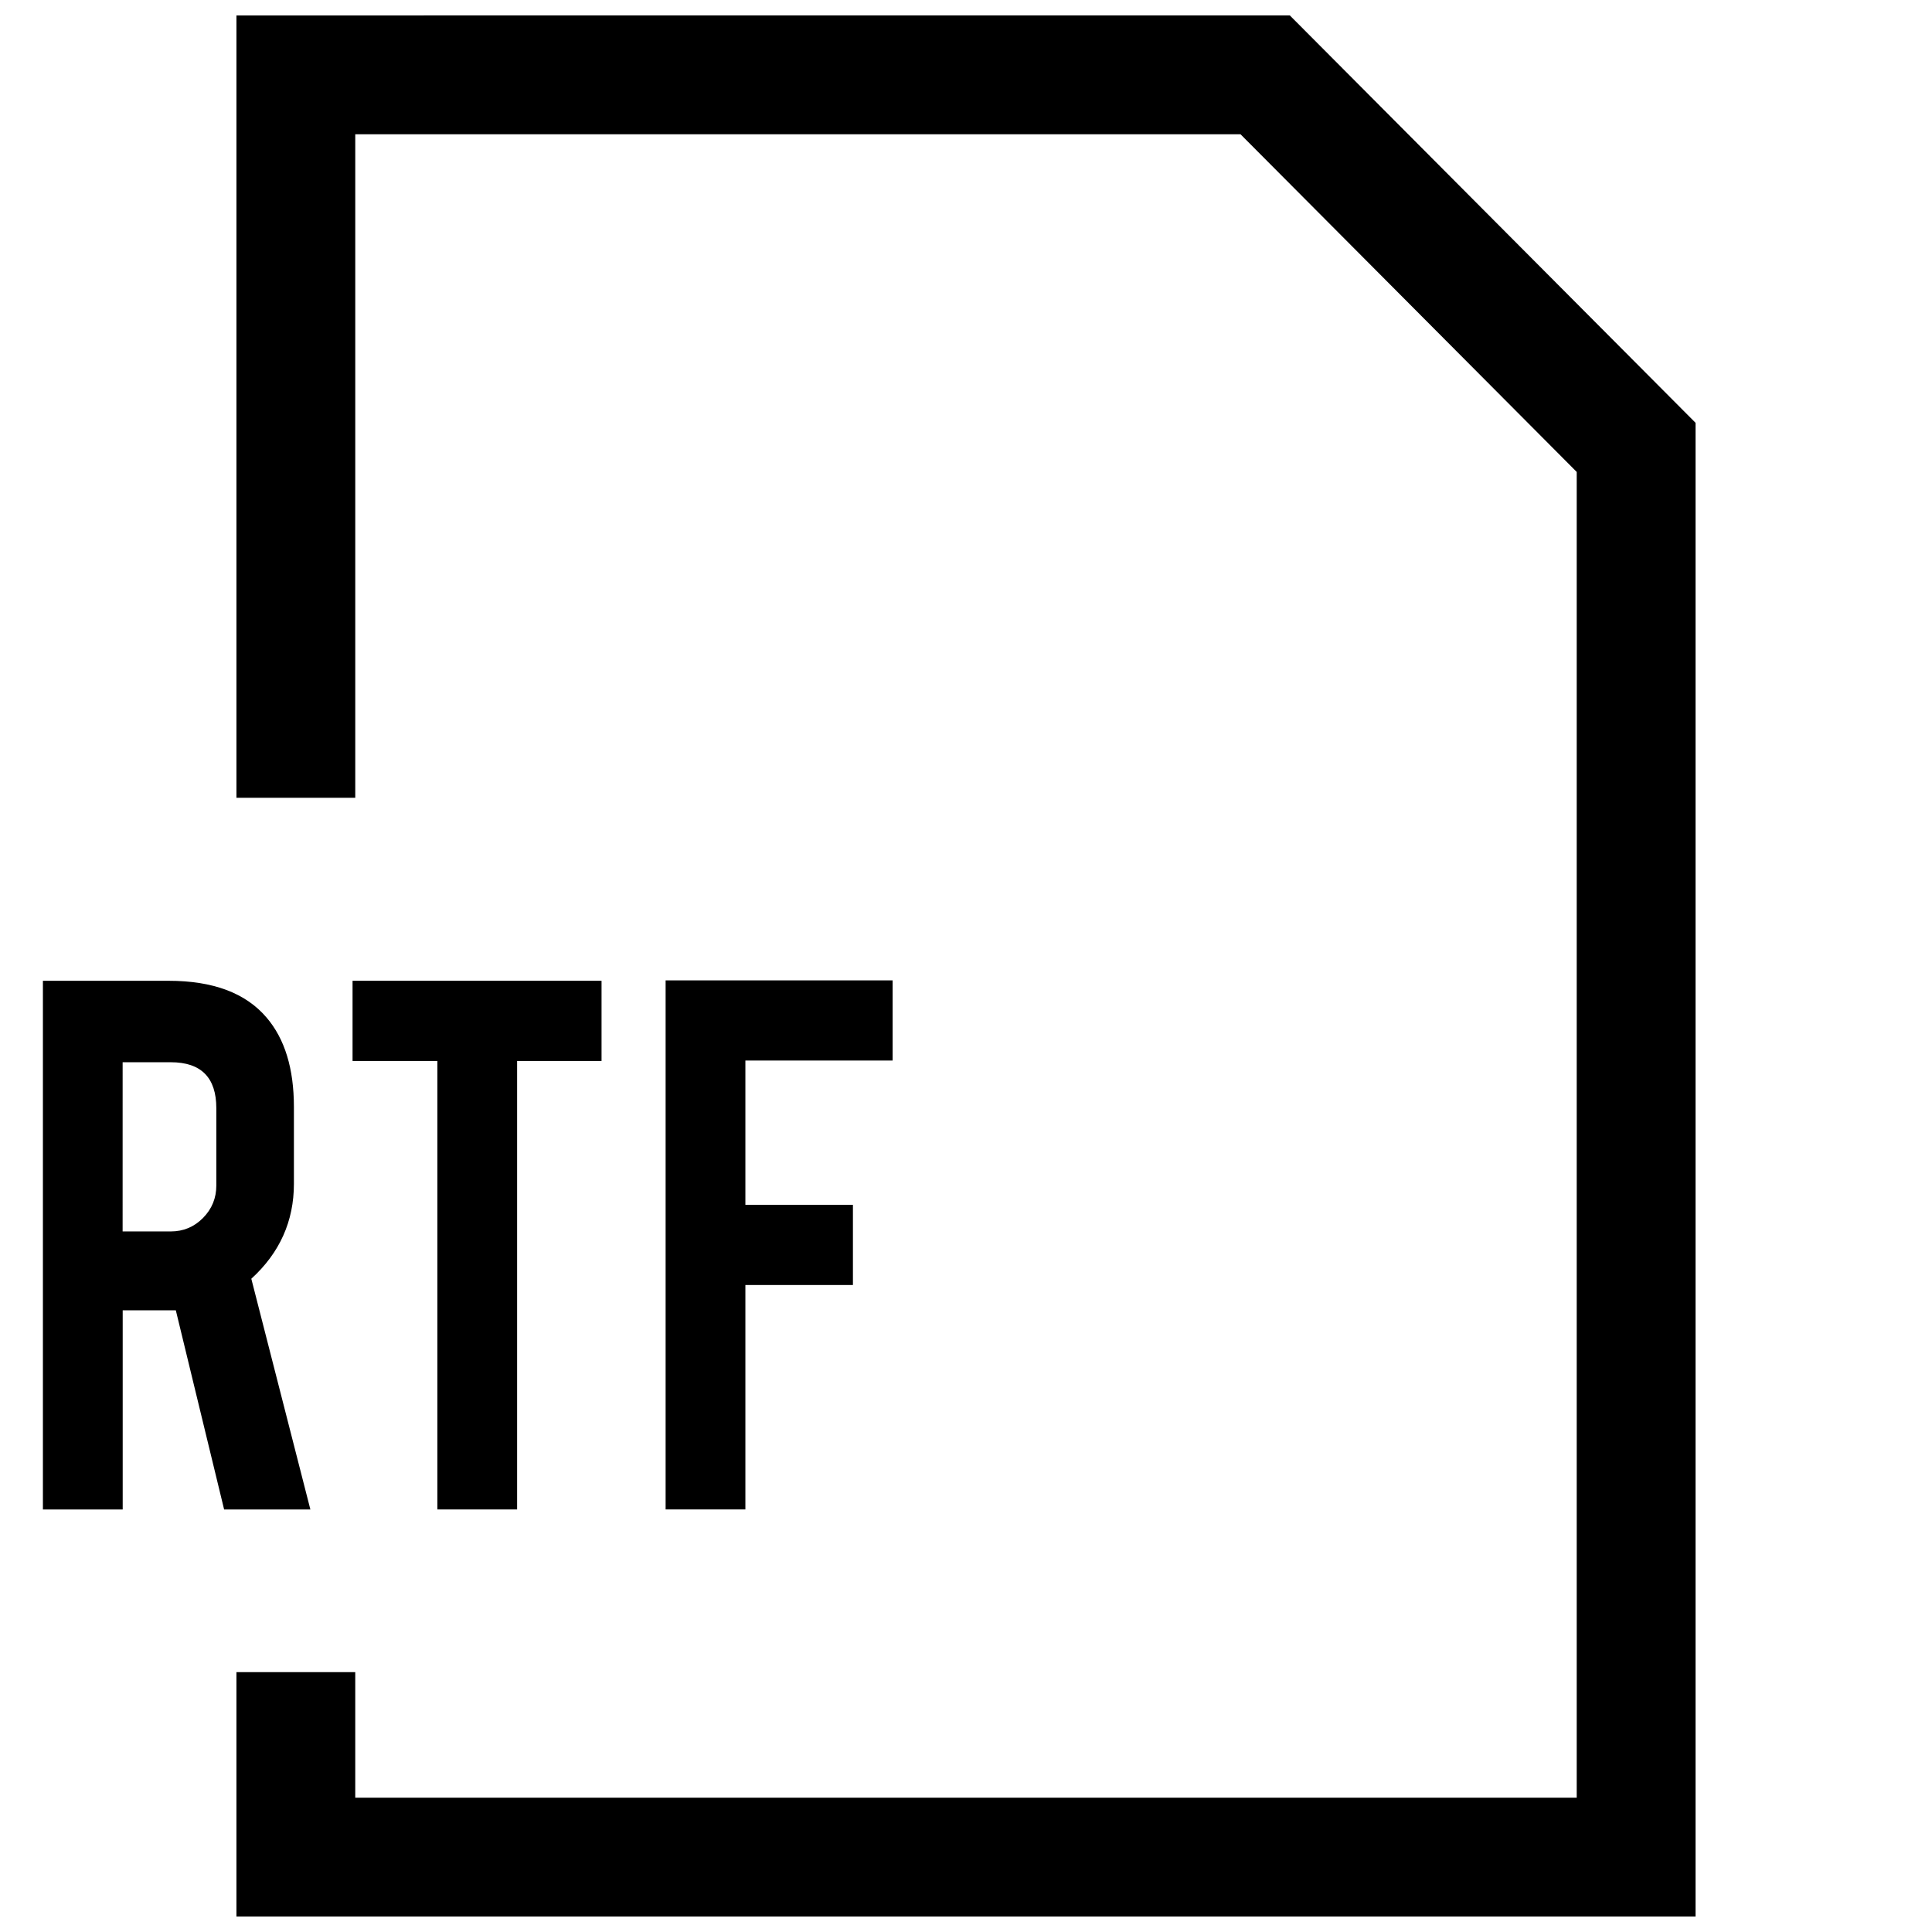
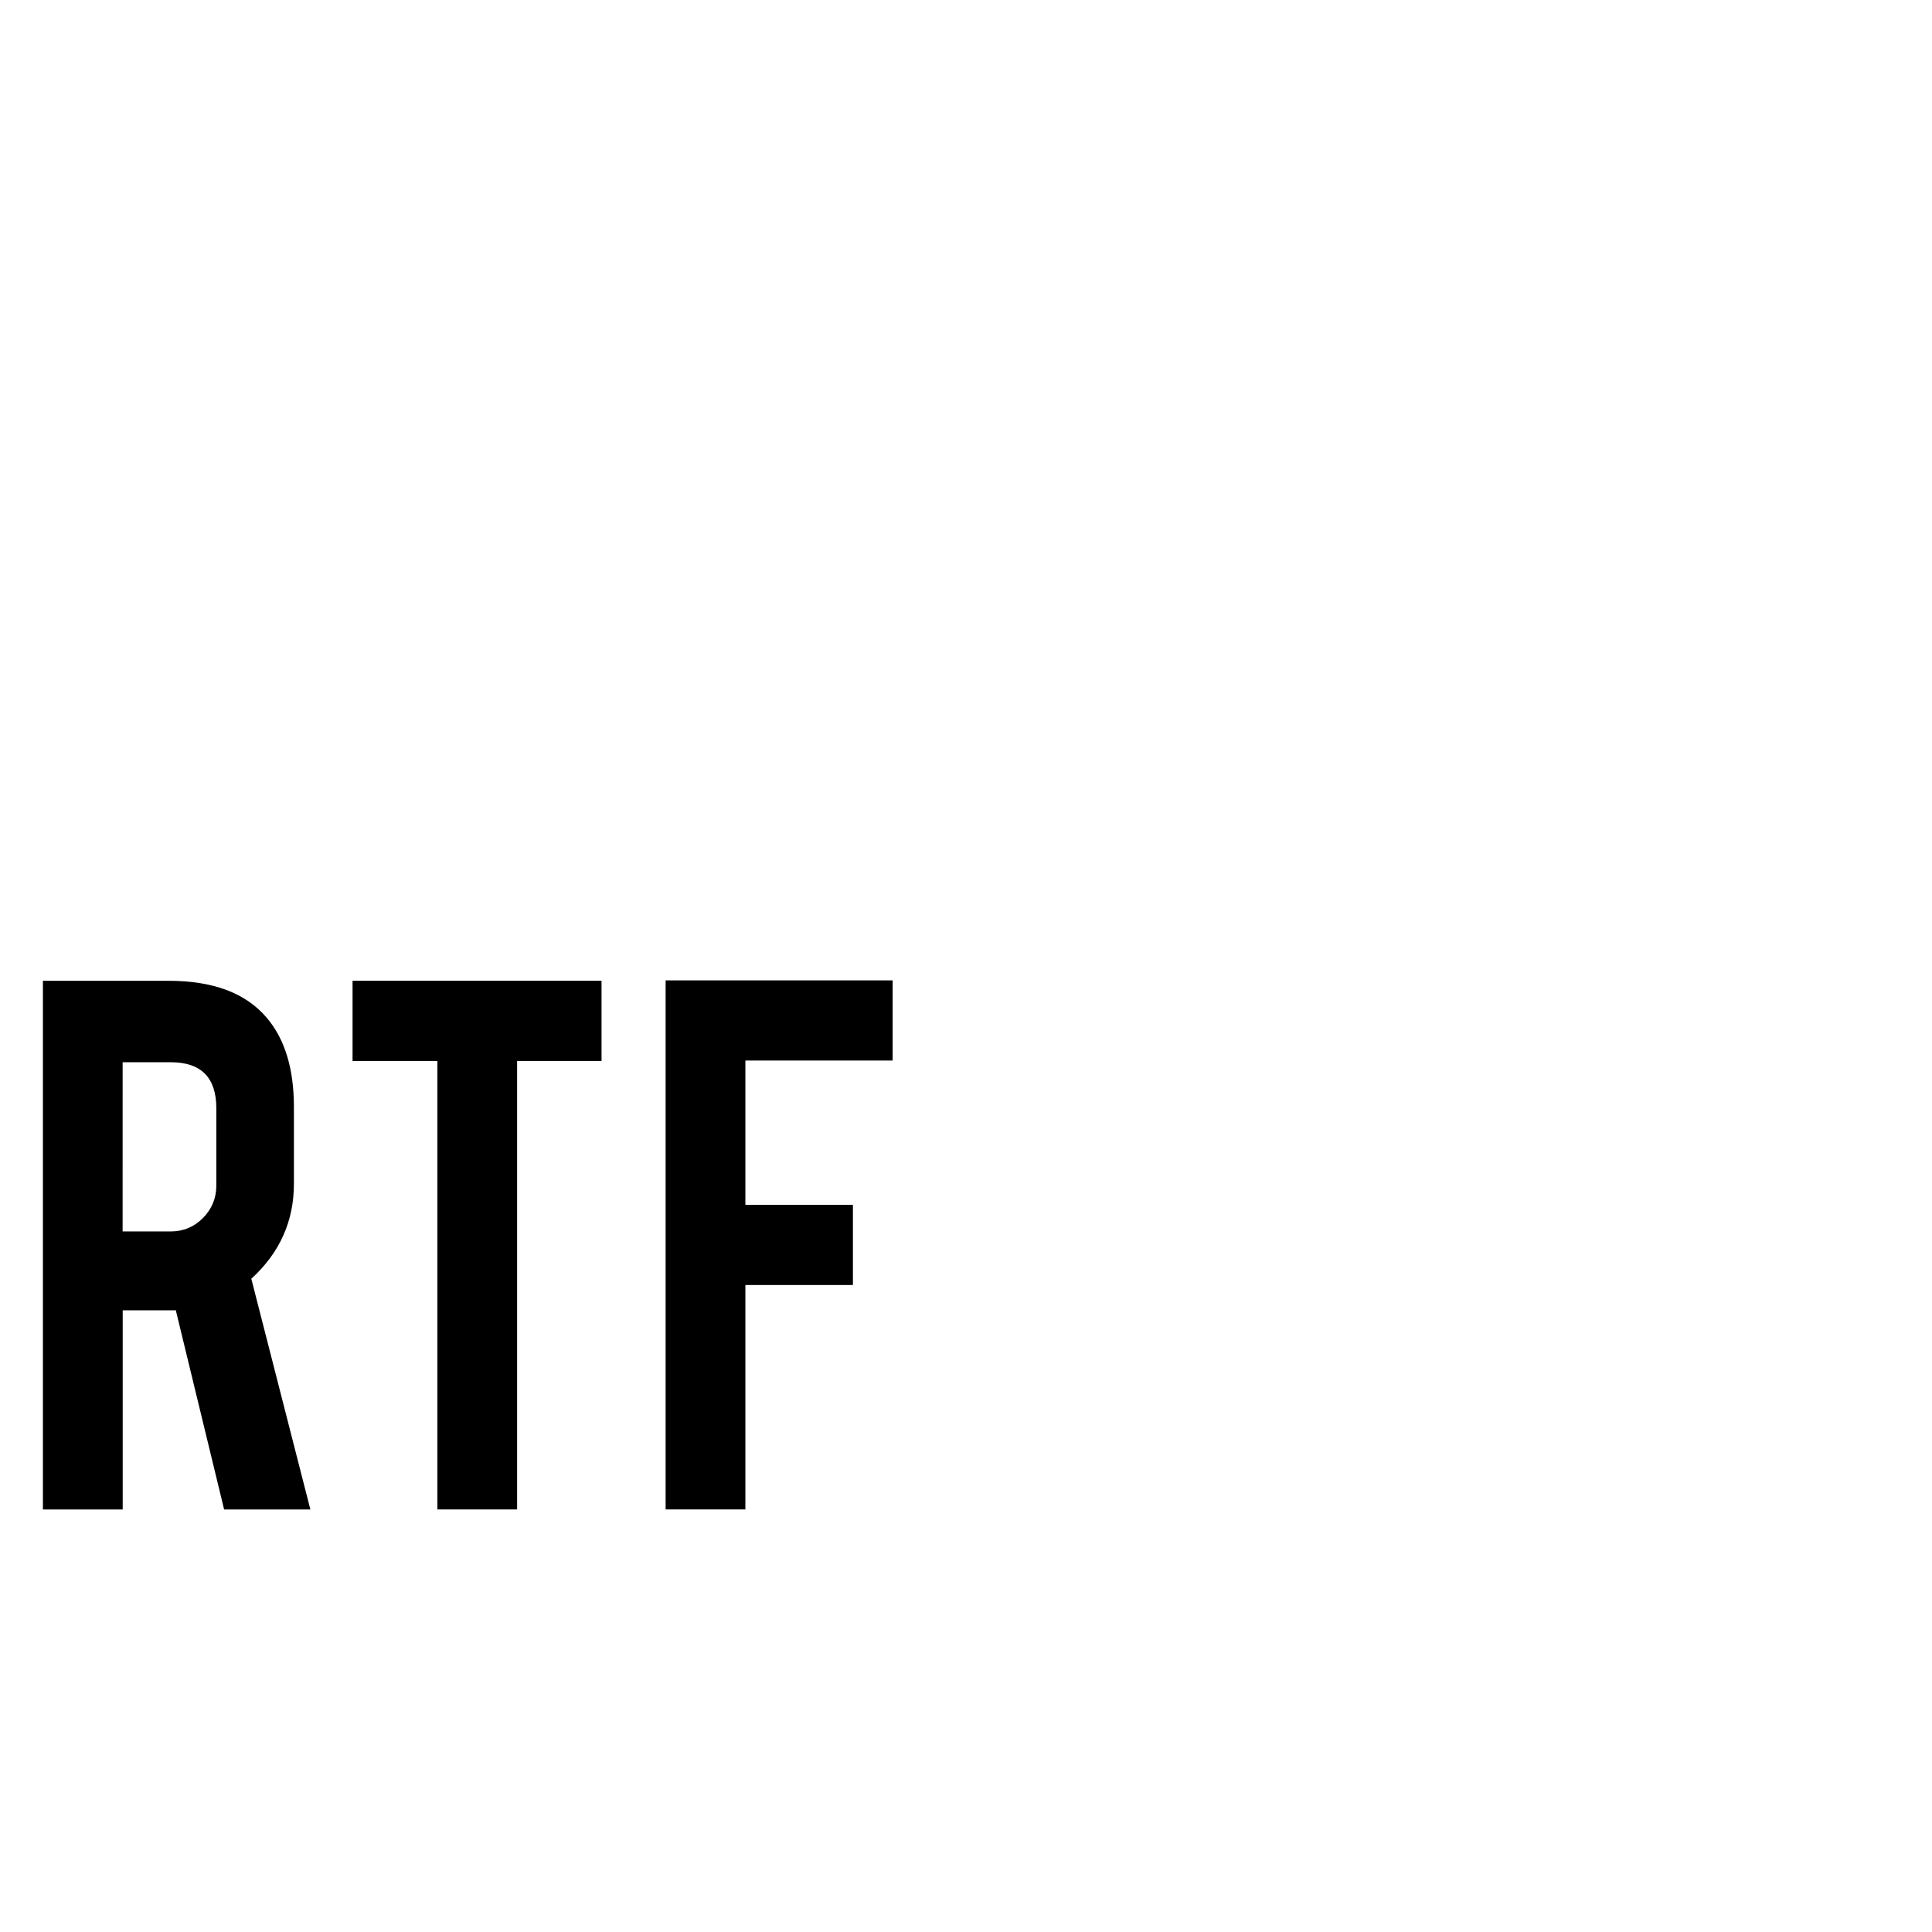
<svg xmlns="http://www.w3.org/2000/svg" width="800px" height="800px" version="1.1" viewBox="144 144 512 512">
  <defs>
    <clipPath id="a">
-       <path d="m206 148.09h388v503.81h-388z" />
-     </clipPath>
+       </clipPath>
  </defs>
  <g clip-path="url(#a)">
-     <path d="m206.66 148.09v207.33h31.488v-175.84h234.6l89.098 89.488v351.34h-323.7v-33.281h-31.488v64.77h386.68v-395.85l-107.52-107.96z" />
-   </g>
+     </g>
  <path d="m221.89 437.36c0-10.156-2.41-18.043-7.258-23.711-5.527-6.488-14.168-9.73-25.945-9.73h-33.316v140.11h21.145v-52.789h12.172 1.906l12.801 52.789h22.859l-15.652-61.148c7.527-6.863 11.289-15.258 11.289-25.176zm-20.562 20.797c0 3.352-1.164 6.219-3.527 8.613-2.348 2.379-5.195 3.574-8.551 3.574h-12.754l0.004-44.84h12.754c8.047 0 12.074 4.062 12.074 12.188z" />
  <path d="m281.04 544.02v-118.85h22.375v-21.254h-65.984v21.254h22.48v118.85z" />
  <path d="m380.55 425.06v-21.254h-60.156v140.21h21.141v-59.48h28.5v-21.238h-28.5v-38.242z" />
</svg>